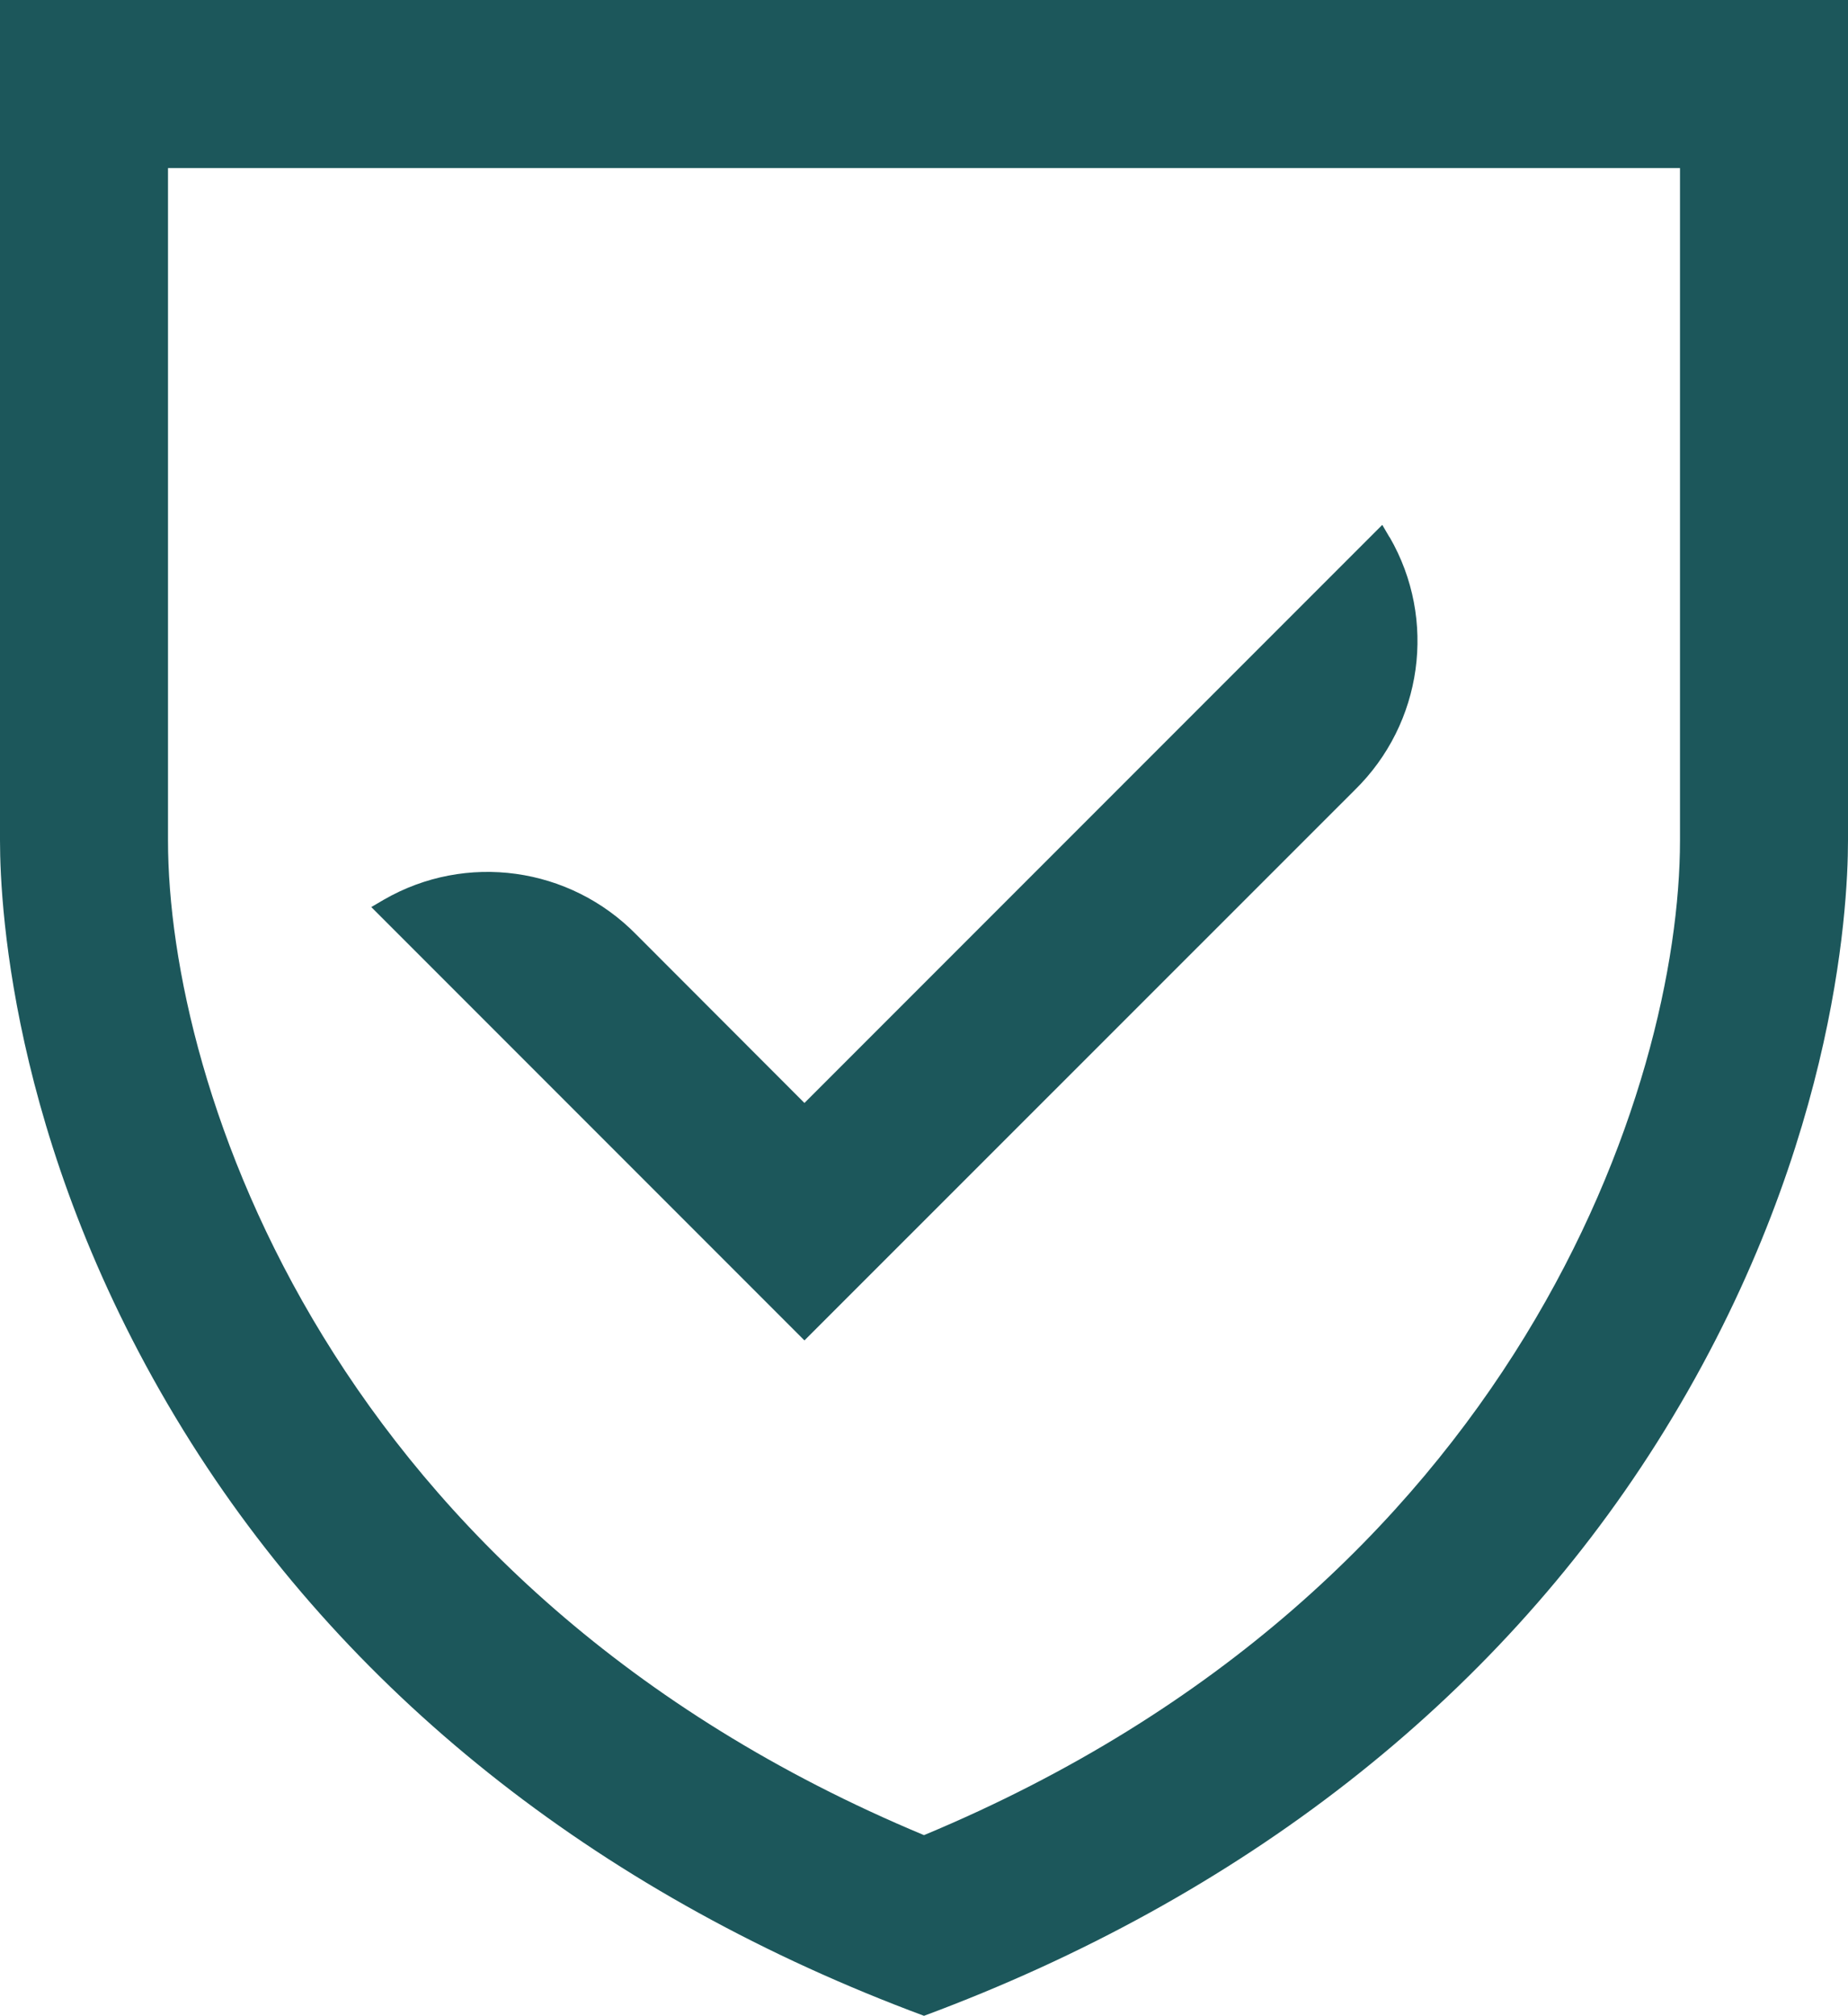
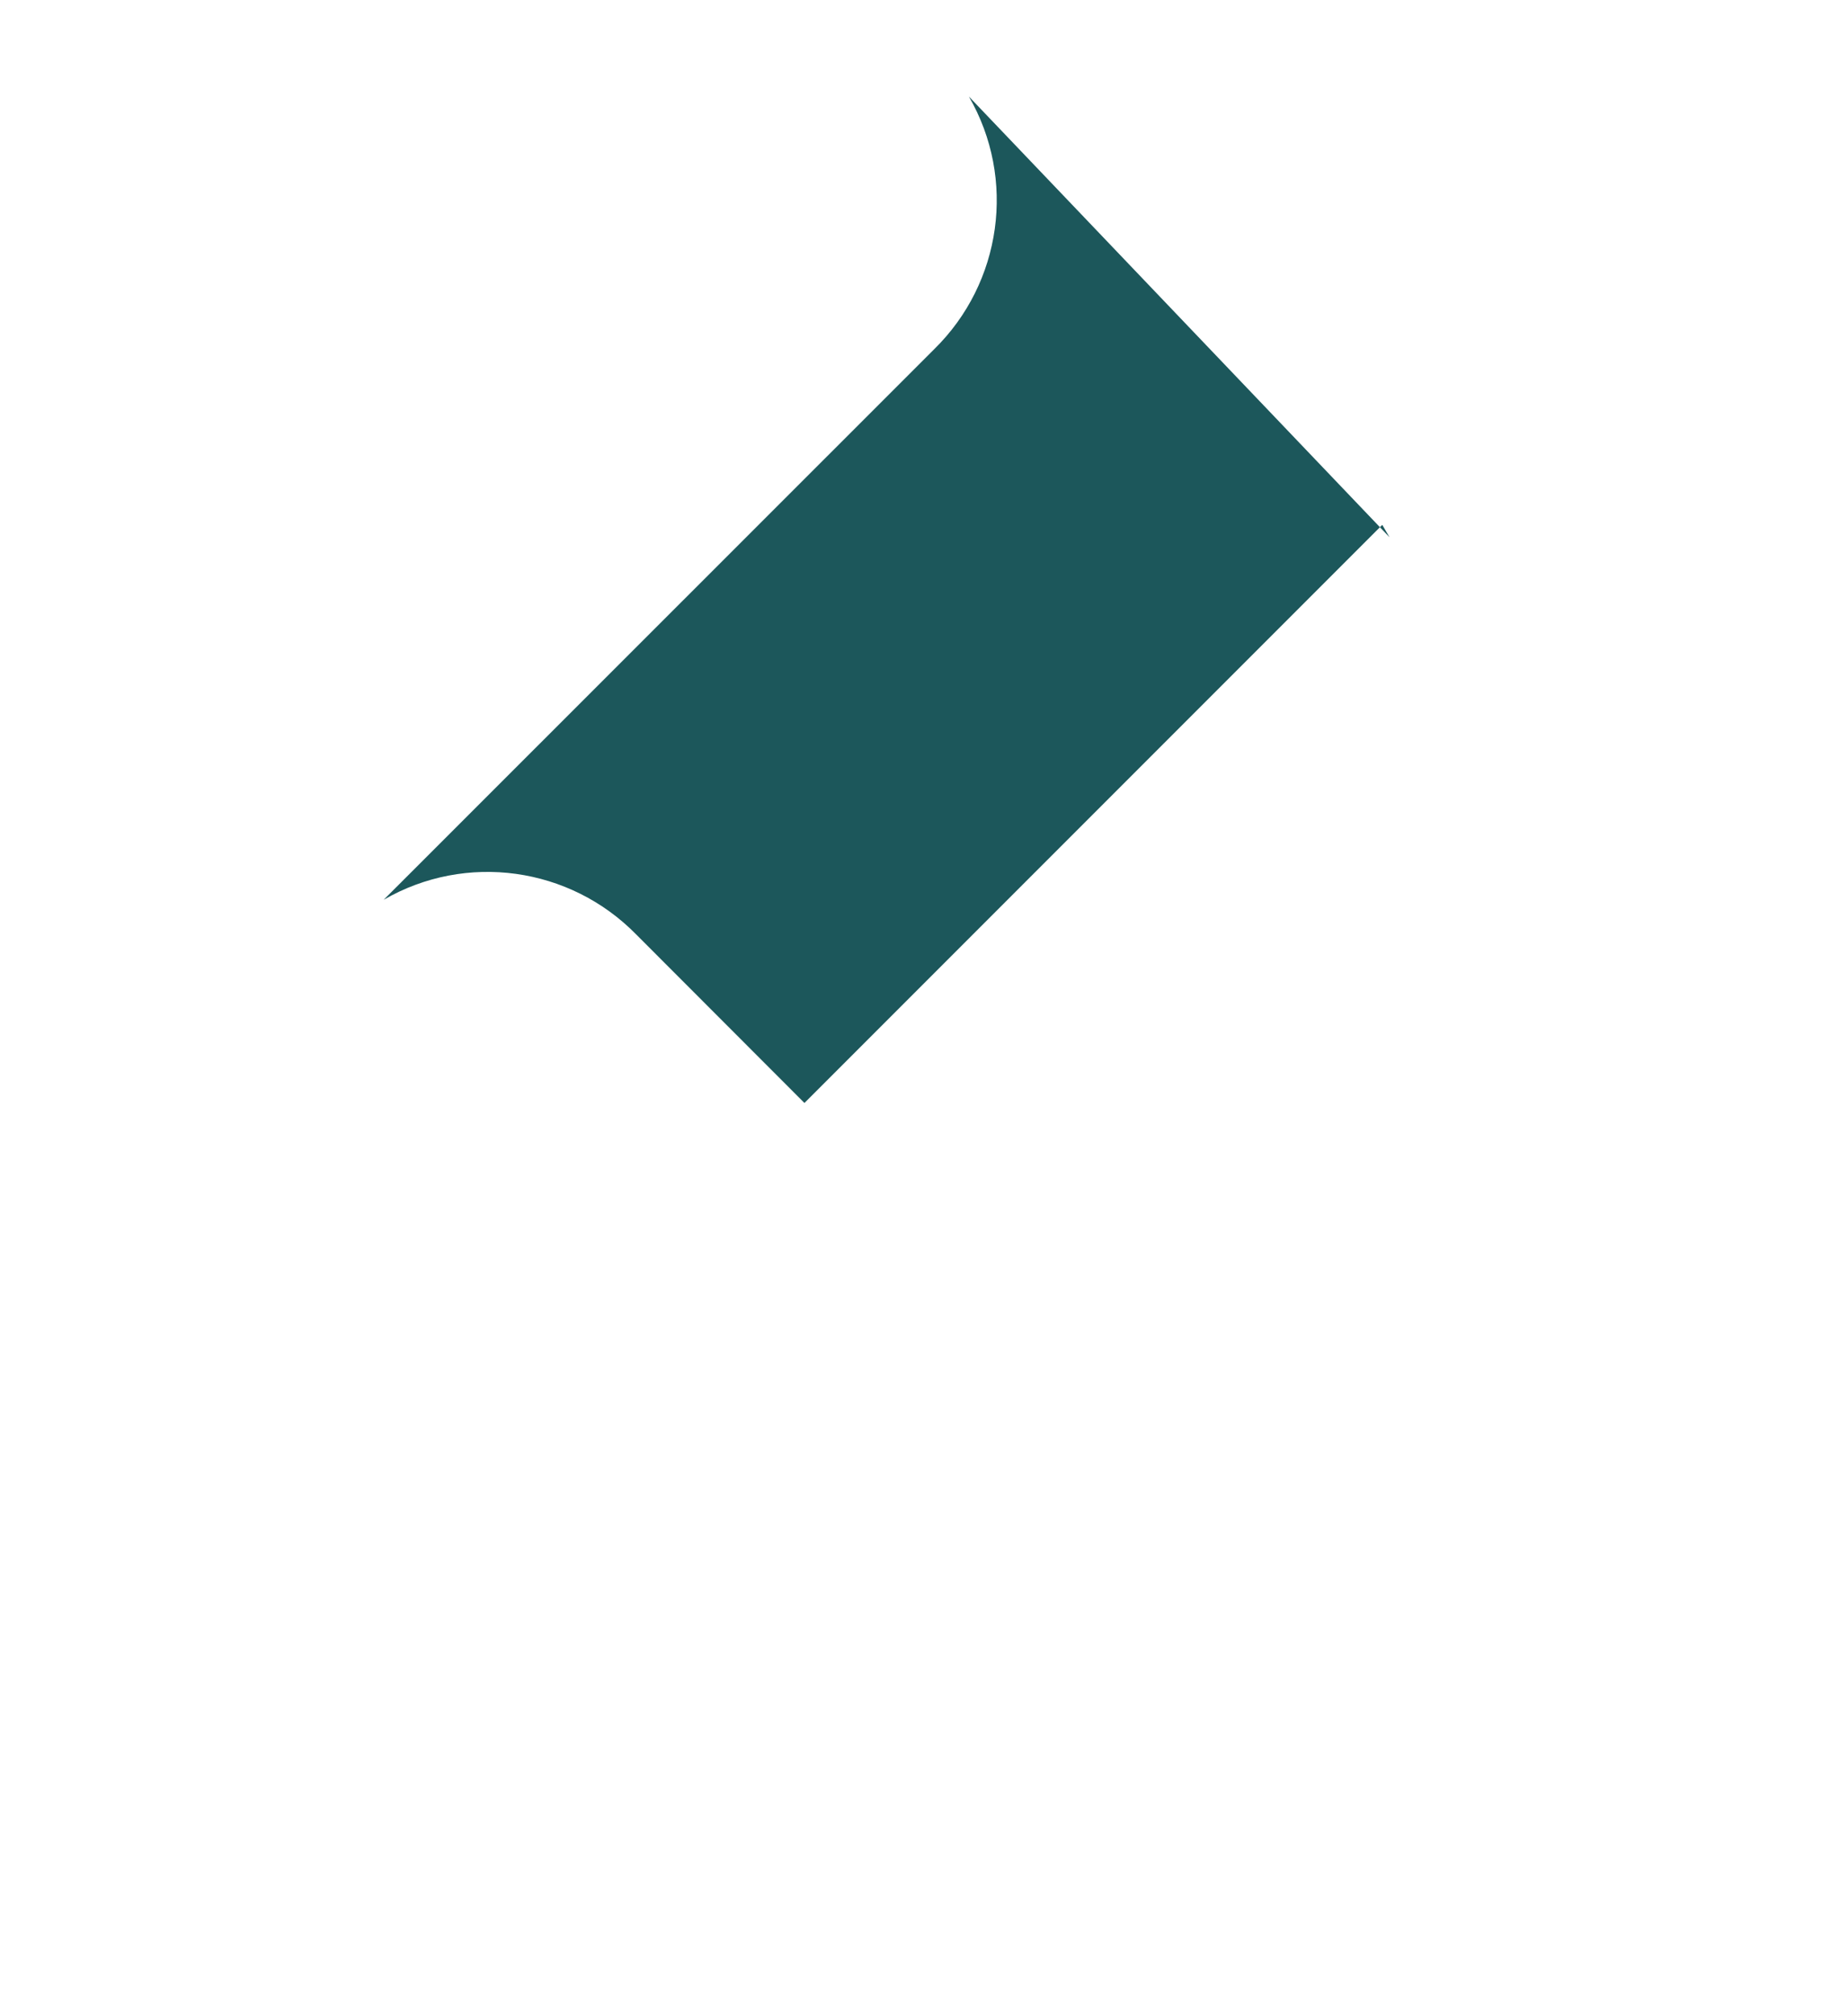
<svg xmlns="http://www.w3.org/2000/svg" id="Ebene_2" viewBox="0 0 198 215.88">
  <defs>
    <style>.cls-1{fill:#1c575b;}</style>
  </defs>
  <g id="Ebene_1-2">
    <g>
-       <path class="cls-1" d="M148.88,57.54l-.78-1.33-61.91,61.91h0l-18.01-18.03c-7.12-7.27-18.25-8.83-27.07-3.73l-1.33,.78,46.41,46.41h0l58.97-58.95c7.27-7.12,8.83-18.25,3.73-27.07Z" />
-       <path class="cls-1" d="M0,0V90c0,7.53,1.48,34.46,20.52,64.57,17.45,27.59,44.5,48.69,78.48,61.31,33.99-12.62,61.03-33.72,78.48-61.31,19.04-30.11,20.52-57.03,20.52-64.57V0m-18,18V90c0,26.13-17.3,79.99-81,106.53C35.3,169.99,18,116.13,18,90V18" />
+       <path class="cls-1" d="M148.88,57.54l-.78-1.33-61.91,61.91h0l-18.01-18.03c-7.12-7.27-18.25-8.83-27.07-3.73h0l58.97-58.95c7.27-7.12,8.83-18.25,3.73-27.07Z" />
    </g>
  </g>
</svg>